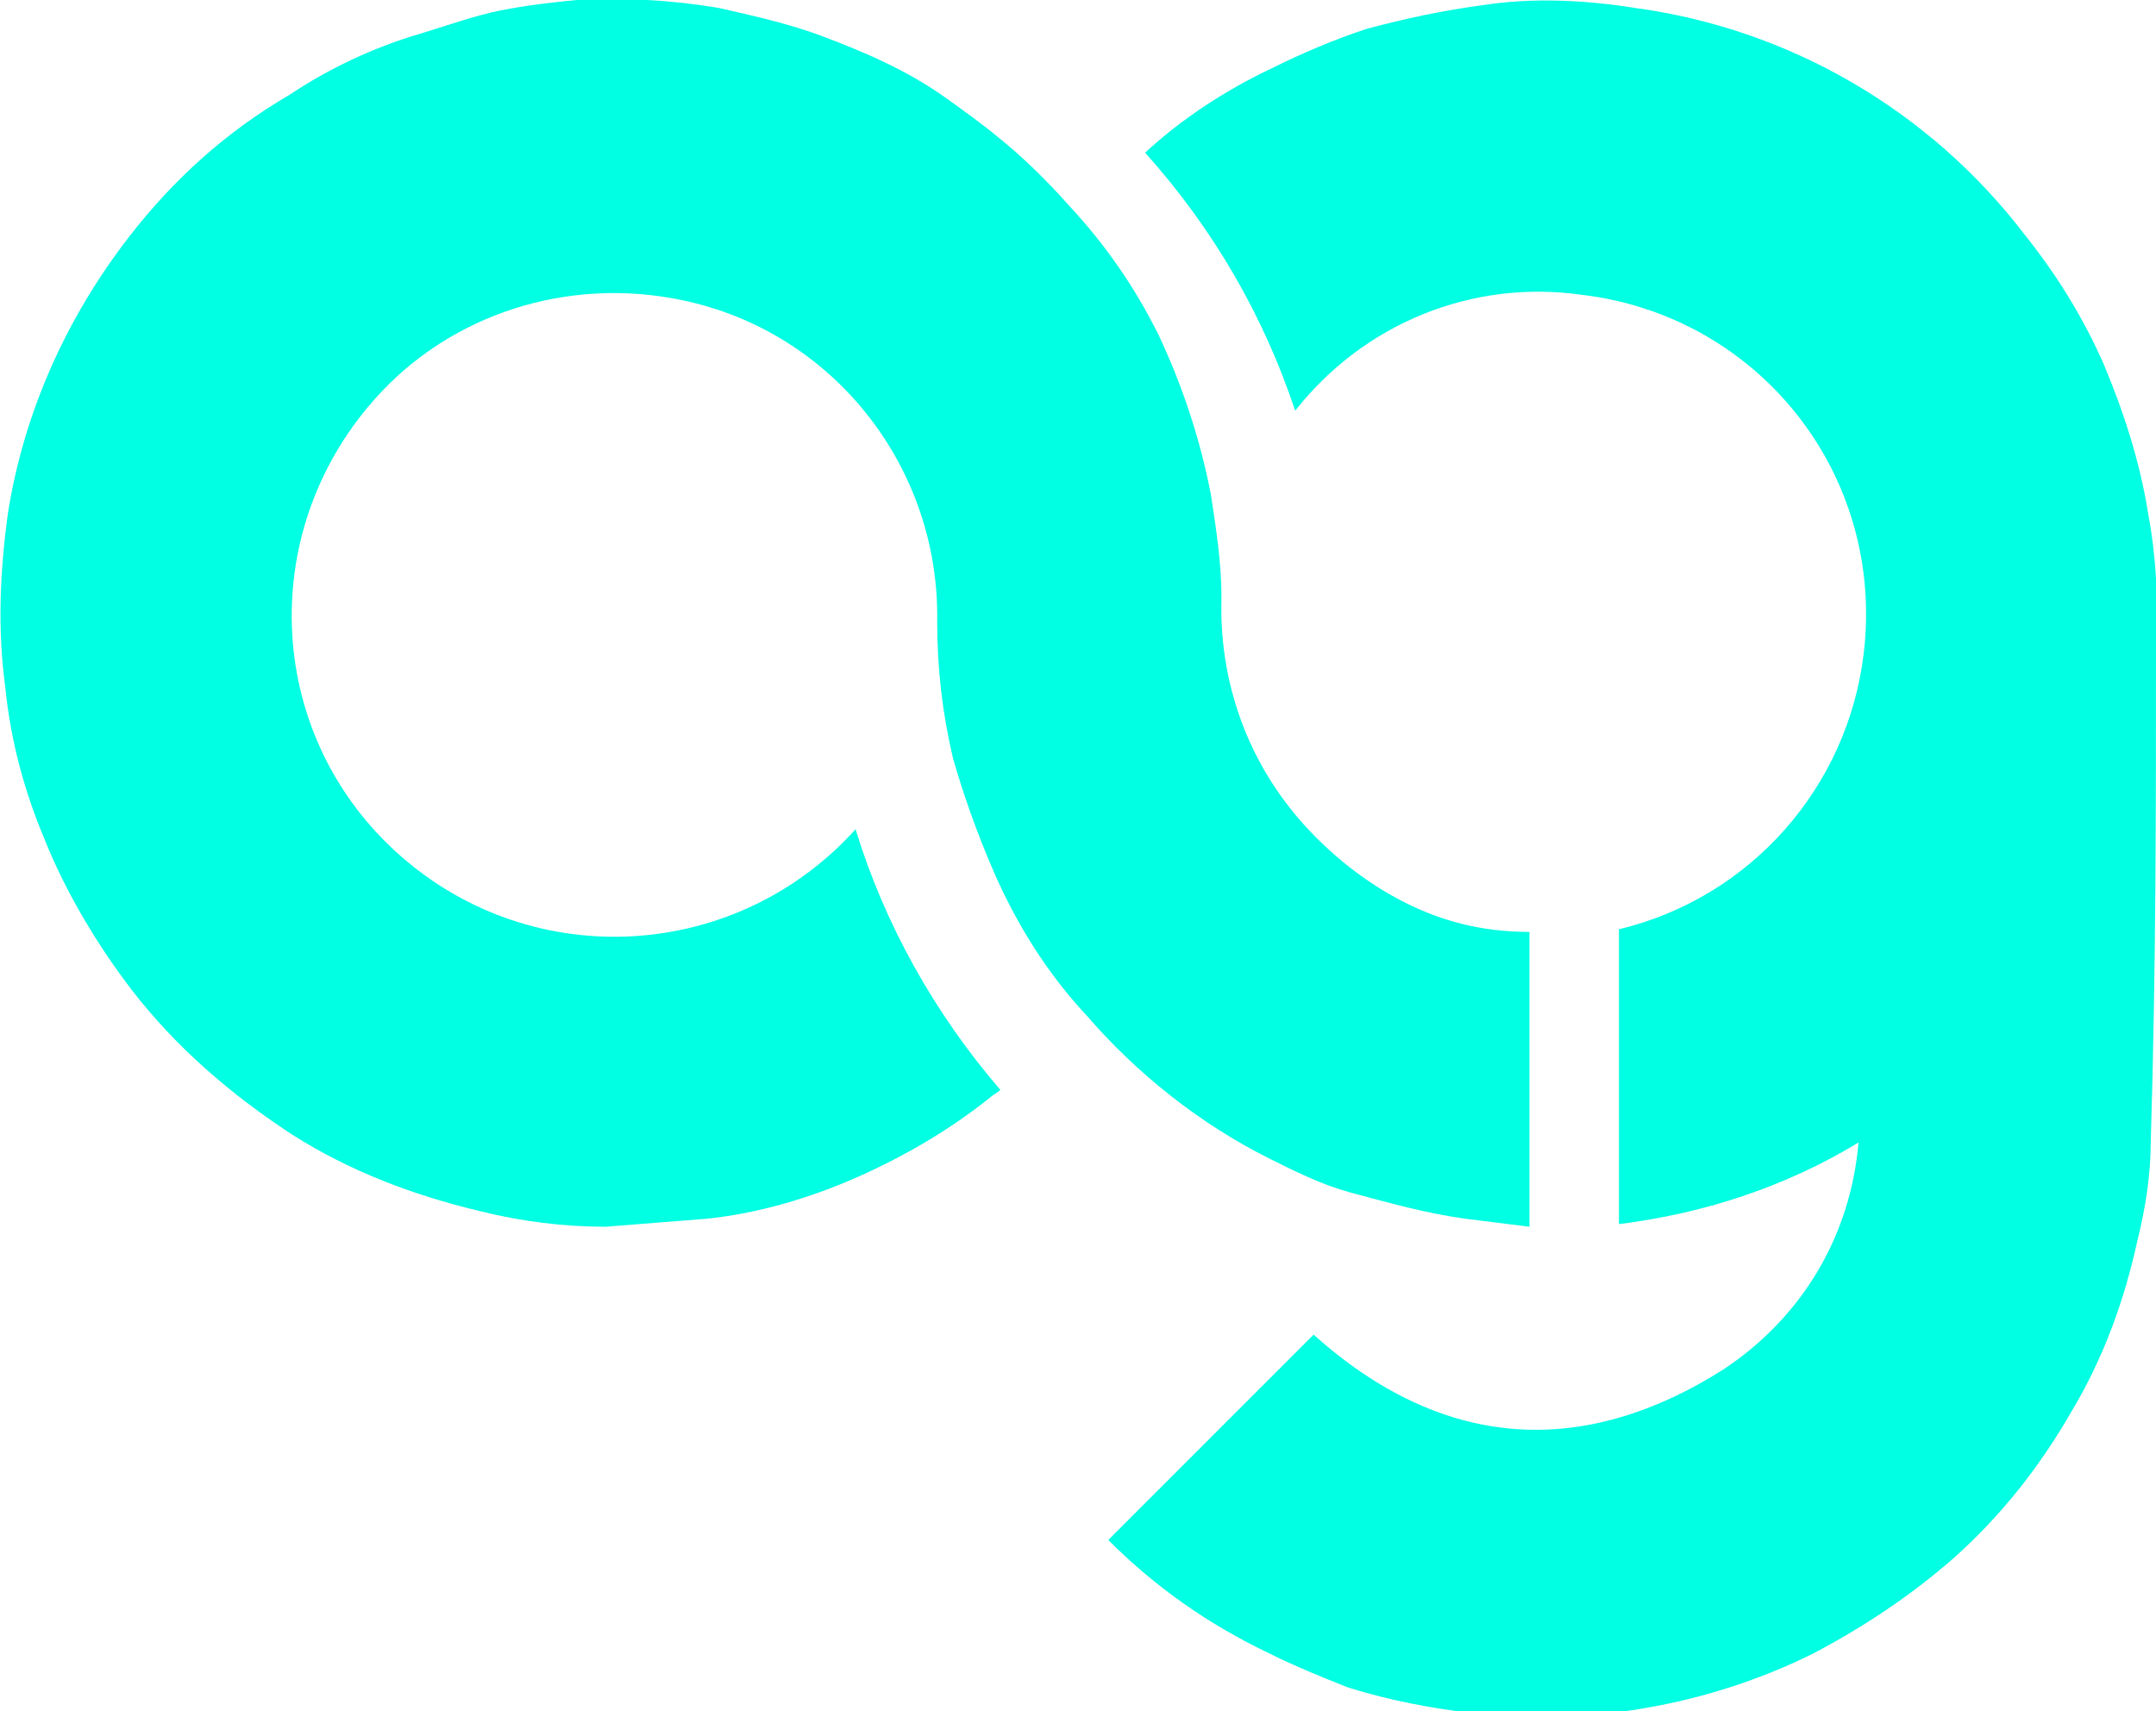
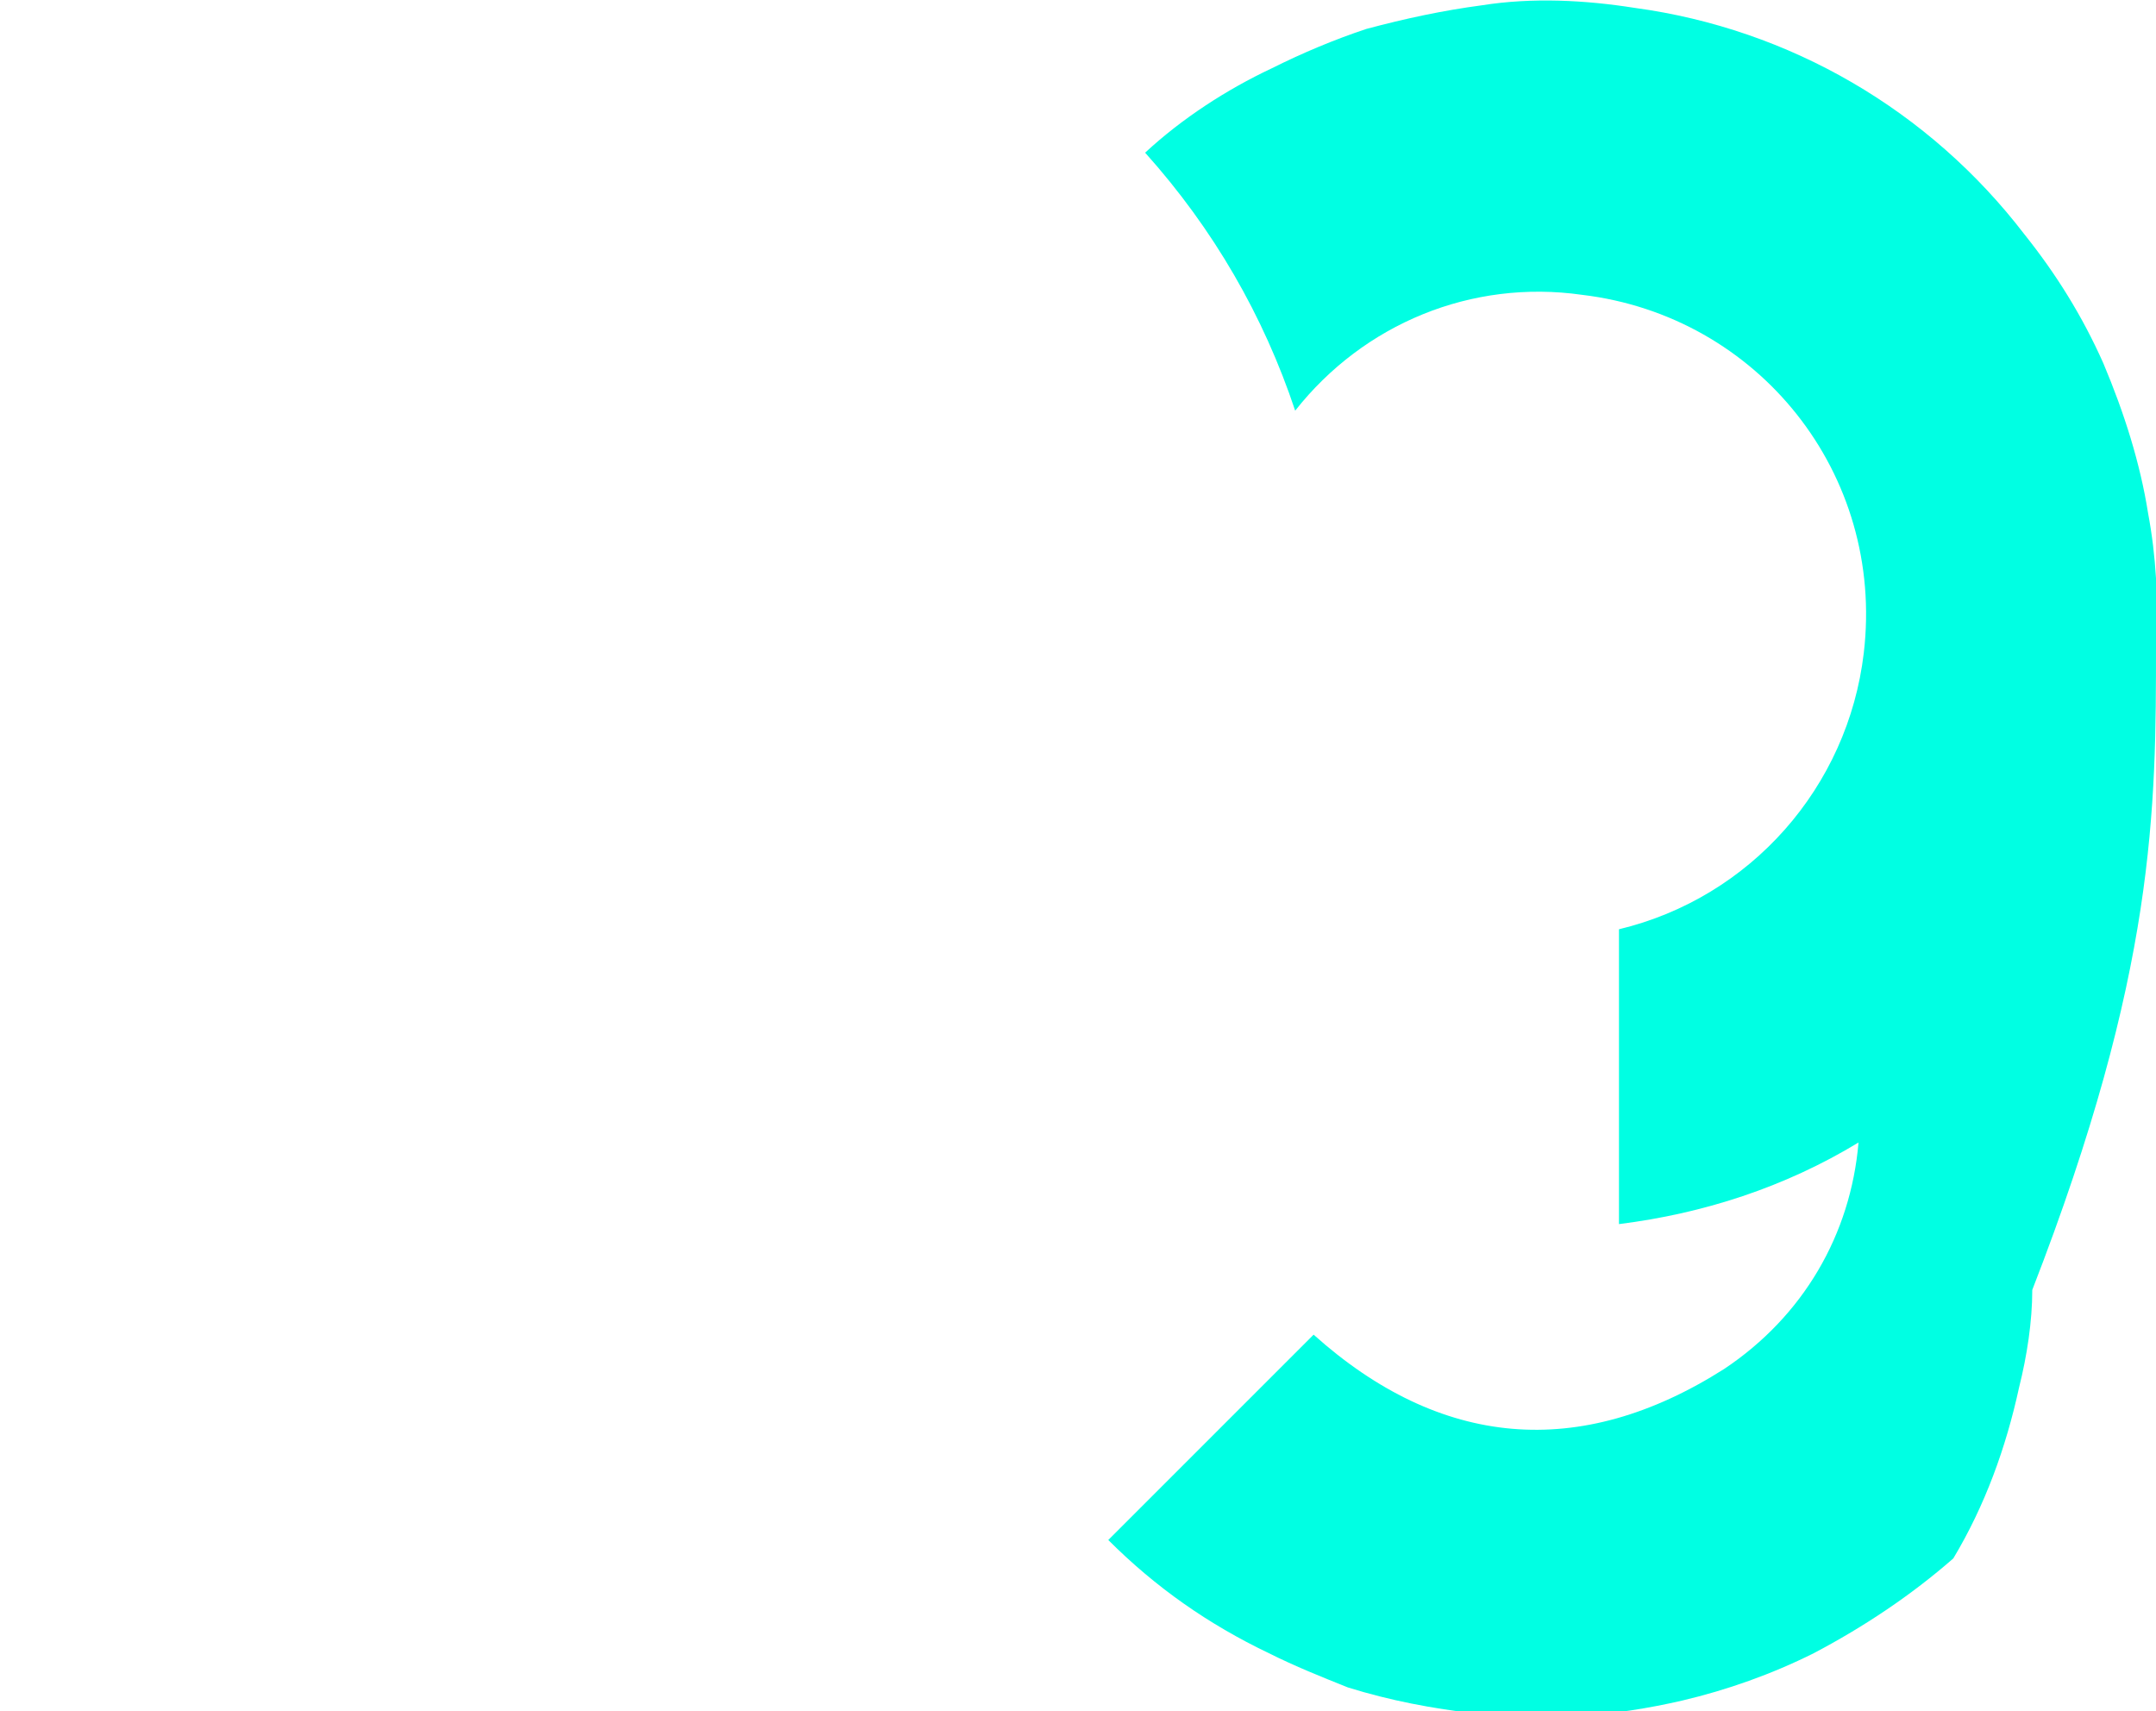
<svg xmlns="http://www.w3.org/2000/svg" version="1.1" id="Livello_1" x="0px" y="0px" viewBox="0 0 81.9 65" style="enable-background:new 0 0 81.9 65;" xml:space="preserve">
  <style type="text/css"> .st0{fill:#00FFE3;} </style>
  <g id="Raggruppa_1405" transform="translate(0 0)">
-     <path id="Tracciato_4482" class="st0" d="M81.9,24.5c0.1-1.7,0-3.4-0.3-5l0,0c-0.3-1.9-0.9-3.8-1.7-5.7c-0.8-1.8-1.8-3.4-3-4.9 C73.3,4.2,68,1.1,62.1,0.3c-1.9-0.3-3.9-0.4-5.8-0.1c-1.5,0.2-2.9,0.5-4.4,0.9c-1.2,0.4-2.4,0.9-3.6,1.5c-1.7,0.8-3.4,1.9-4.8,3.2 c2.6,2.9,4.5,6.2,5.7,9.8c2.6-3.3,6.7-5,10.9-4.4c6.7,0.8,11.5,6.8,10.7,13.6c-0.6,5.1-4.3,9.3-9.3,10.5v11.2 c3.2-0.4,6.3-1.4,9.1-3.1c-0.3,3.5-2.1,6.6-5.1,8.6c-5.5,3.5-10.8,3-15.6-1.3l-7.8,7.8c1.8,1.8,3.8,3.2,6.1,4.3c1,0.5,2,0.9,3,1.3 c1.6,0.5,3.2,0.8,4.9,1c2.6,0.3,5.2,0.1,7.8-0.5c1.7-0.4,3.4-1,5-1.8c1.9-1,3.7-2.2,5.3-3.6c1.8-1.6,3.3-3.5,4.5-5.6 c1.2-2,2-4.2,2.5-6.5c0.3-1.2,0.5-2.5,0.5-3.7C81.9,36.9,81.9,30.7,81.9,24.5" />
-     <path id="Tracciato_4483" class="st0" d="M53.4,34.3c-1.4-0.7-2.7-1.7-3.8-2.9c-2.2-2.4-3.3-5.5-3.2-8.7c0-1.3-0.2-2.6-0.4-3.9 c-0.4-2.1-1.1-4.2-2-6.1c-0.9-1.8-2-3.4-3.4-4.9c-0.8-0.9-1.7-1.8-2.7-2.6c-0.6-0.5-1.3-1-2-1.5c-1.4-1-3-1.7-4.6-2.3 c-1.3-0.5-2.7-0.8-4-1.1C25.5,0,23.7-0.1,21.9,0c-1,0.1-1.9,0.2-2.9,0.4C18,0.6,16.9,1,15.9,1.3c-1.7,0.5-3.4,1.3-4.9,2.3 C8.6,5,6.6,6.8,4.9,9c-2.4,3.1-4,6.7-4.6,10.5c-0.3,2.2-0.4,4.4-0.1,6.6c0.2,2,0.7,3.9,1.5,5.8c0.8,2,2,4,3.3,5.7 c1.7,2.2,3.8,4,6.1,5.5c2.2,1.4,4.6,2.3,7.1,2.9c1.6,0.4,3.2,0.6,4.8,0.6c1.3-0.1,2.5-0.2,3.8-0.3c2-0.2,4-0.8,5.8-1.6 c1.8-0.8,3.5-1.8,5-3c0.1-0.1,0.3-0.2,0.4-0.3c-2.5-2.9-4.4-6.3-5.5-9.9c-4.5,5-12.2,5.5-17.3,1s-5.5-12.2-1-17.3 c2.9-3.3,7.4-4.7,11.7-3.8v0c5.8,1.2,9.8,6.4,9.7,12.2c0,1.8,0.2,3.5,0.6,5.2c0.4,1.4,0.9,2.8,1.5,4.2c0.9,2.1,2.1,4,3.6,5.6 c1.9,2.2,4.3,4.1,6.9,5.4c1,0.5,2,1,3.1,1.3c1.5,0.4,2.9,0.8,4.4,1c0.8,0.1,1.6,0.2,2.4,0.3V35.4C56.3,35.4,54.8,35,53.4,34.3" />
+     <path id="Tracciato_4482" class="st0" d="M81.9,24.5c0.1-1.7,0-3.4-0.3-5l0,0c-0.3-1.9-0.9-3.8-1.7-5.7c-0.8-1.8-1.8-3.4-3-4.9 C73.3,4.2,68,1.1,62.1,0.3c-1.9-0.3-3.9-0.4-5.8-0.1c-1.5,0.2-2.9,0.5-4.4,0.9c-1.2,0.4-2.4,0.9-3.6,1.5c-1.7,0.8-3.4,1.9-4.8,3.2 c2.6,2.9,4.5,6.2,5.7,9.8c2.6-3.3,6.7-5,10.9-4.4c6.7,0.8,11.5,6.8,10.7,13.6c-0.6,5.1-4.3,9.3-9.3,10.5v11.2 c3.2-0.4,6.3-1.4,9.1-3.1c-0.3,3.5-2.1,6.6-5.1,8.6c-5.5,3.5-10.8,3-15.6-1.3l-7.8,7.8c1.8,1.8,3.8,3.2,6.1,4.3c1,0.5,2,0.9,3,1.3 c1.6,0.5,3.2,0.8,4.9,1c2.6,0.3,5.2,0.1,7.8-0.5c1.7-0.4,3.4-1,5-1.8c1.9-1,3.7-2.2,5.3-3.6c1.2-2,2-4.2,2.5-6.5c0.3-1.2,0.5-2.5,0.5-3.7C81.9,36.9,81.9,30.7,81.9,24.5" />
  </g>
</svg>